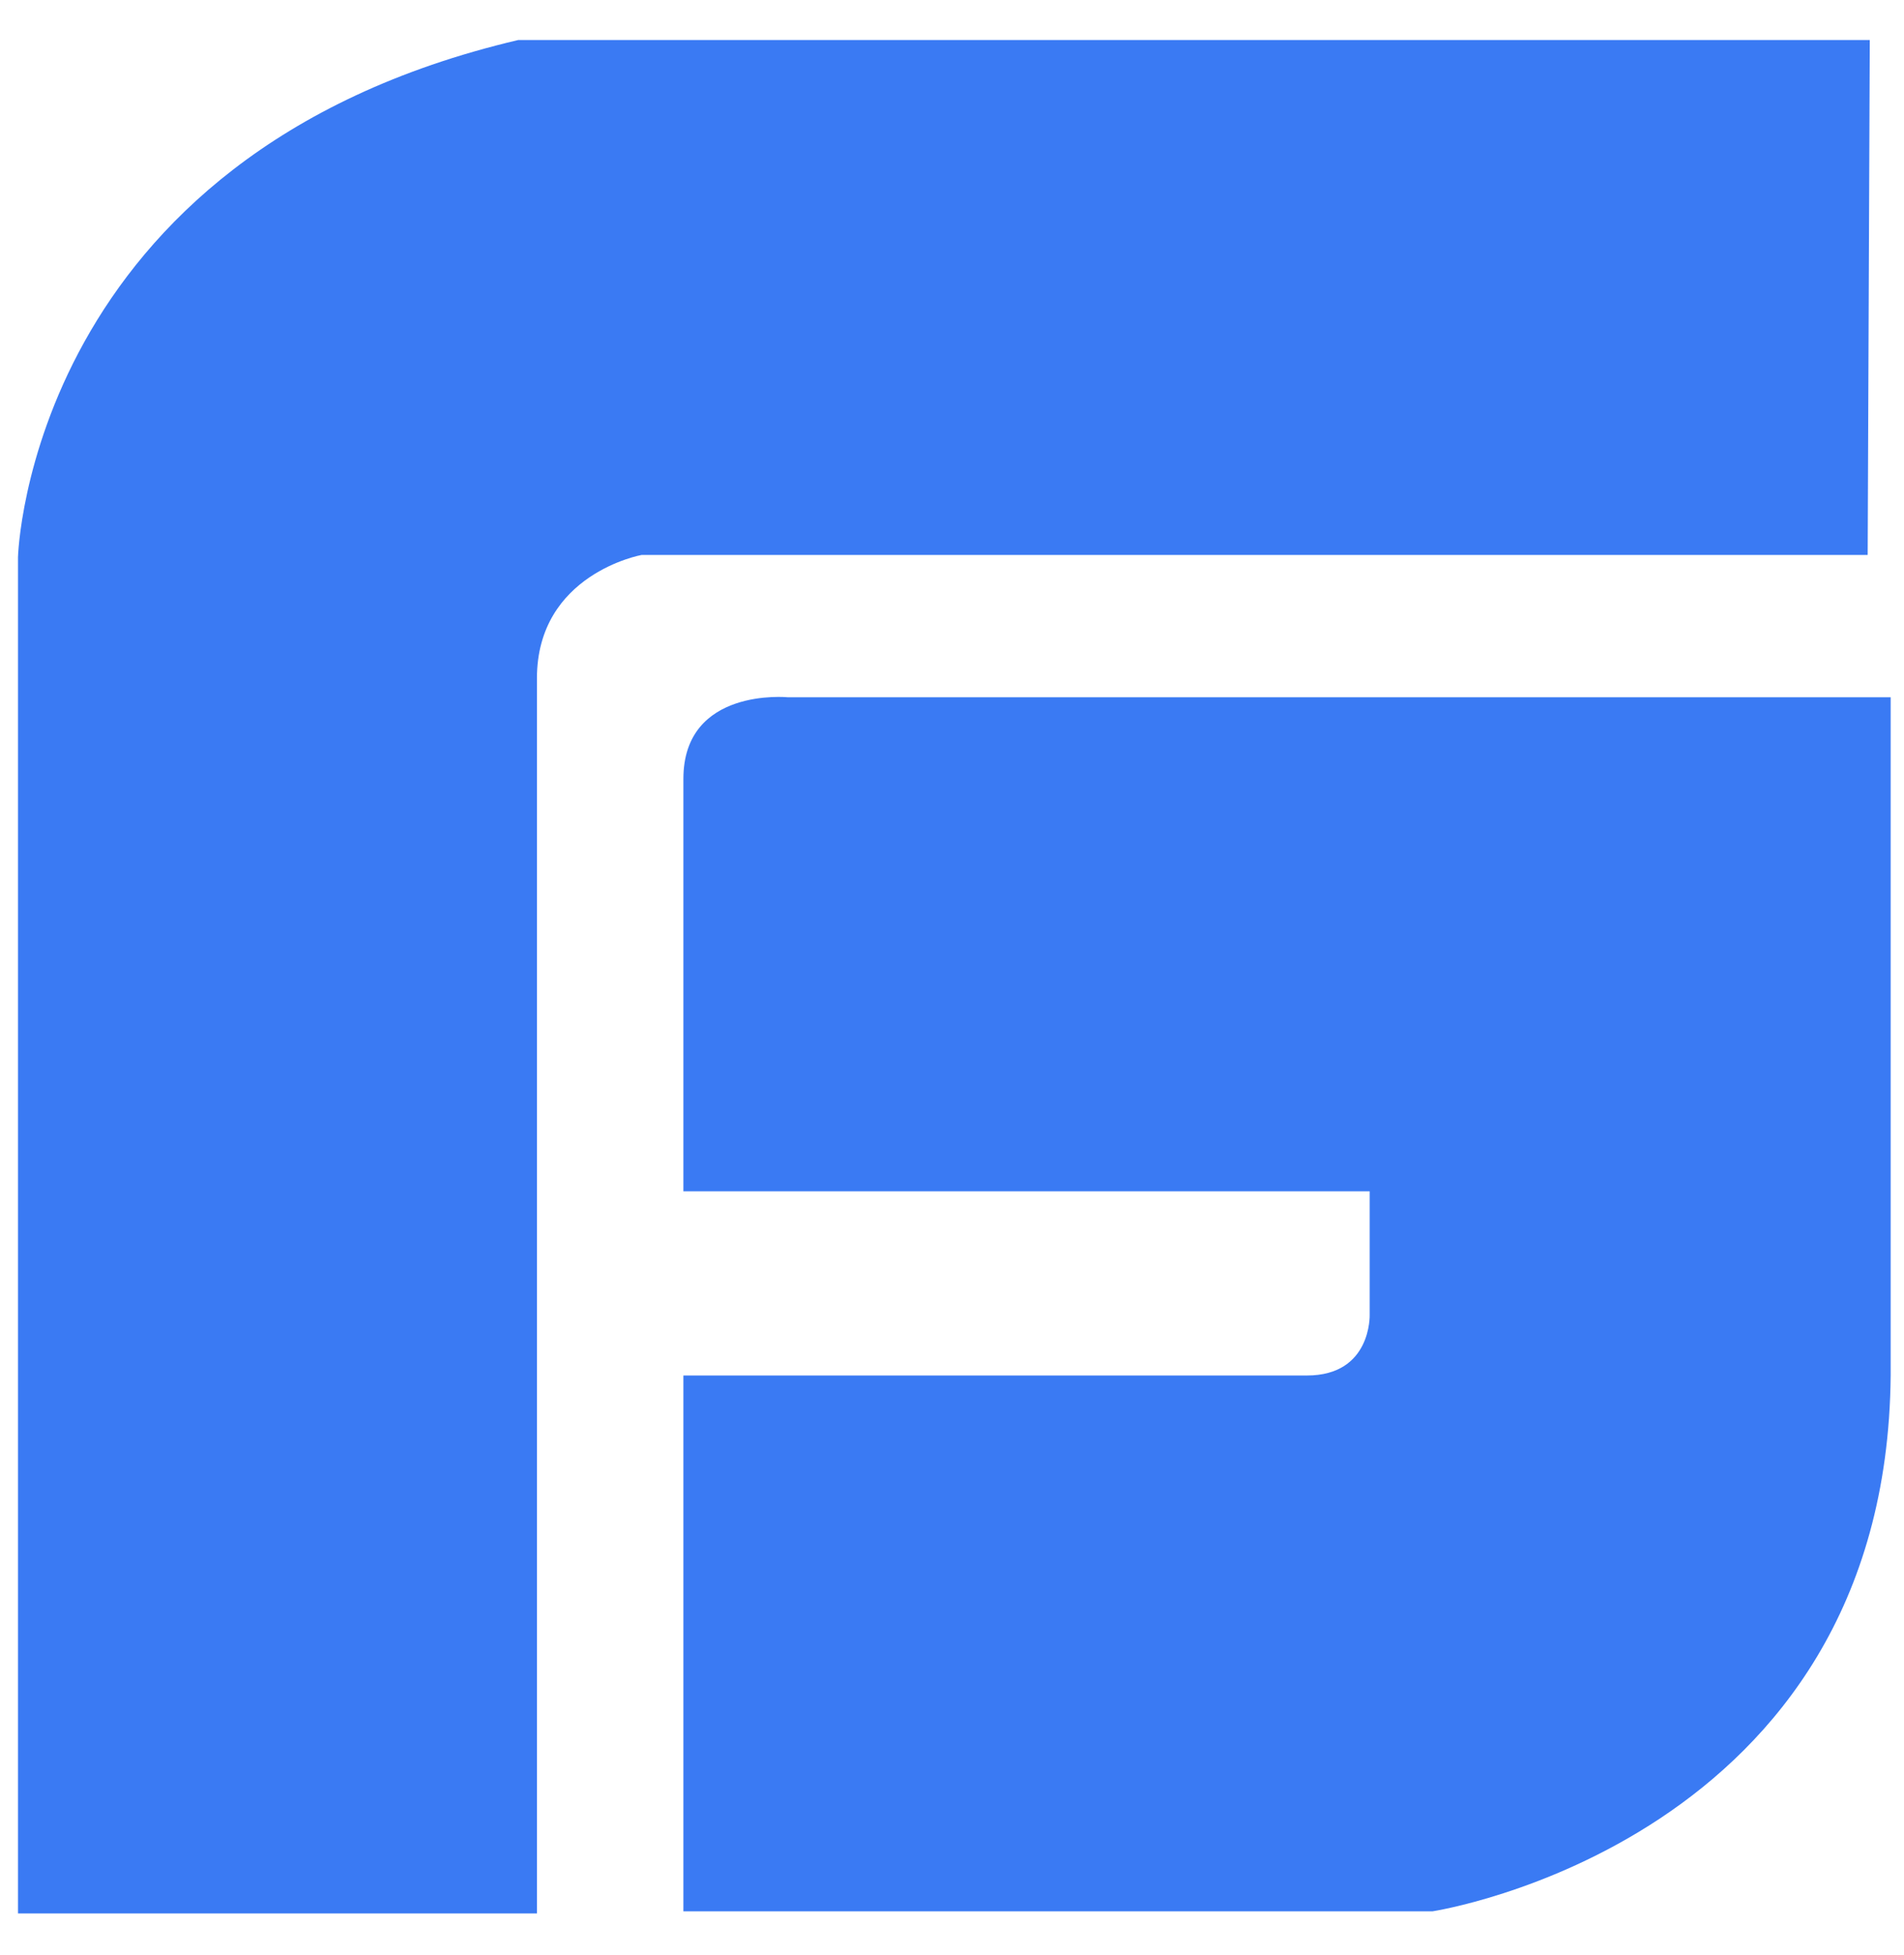
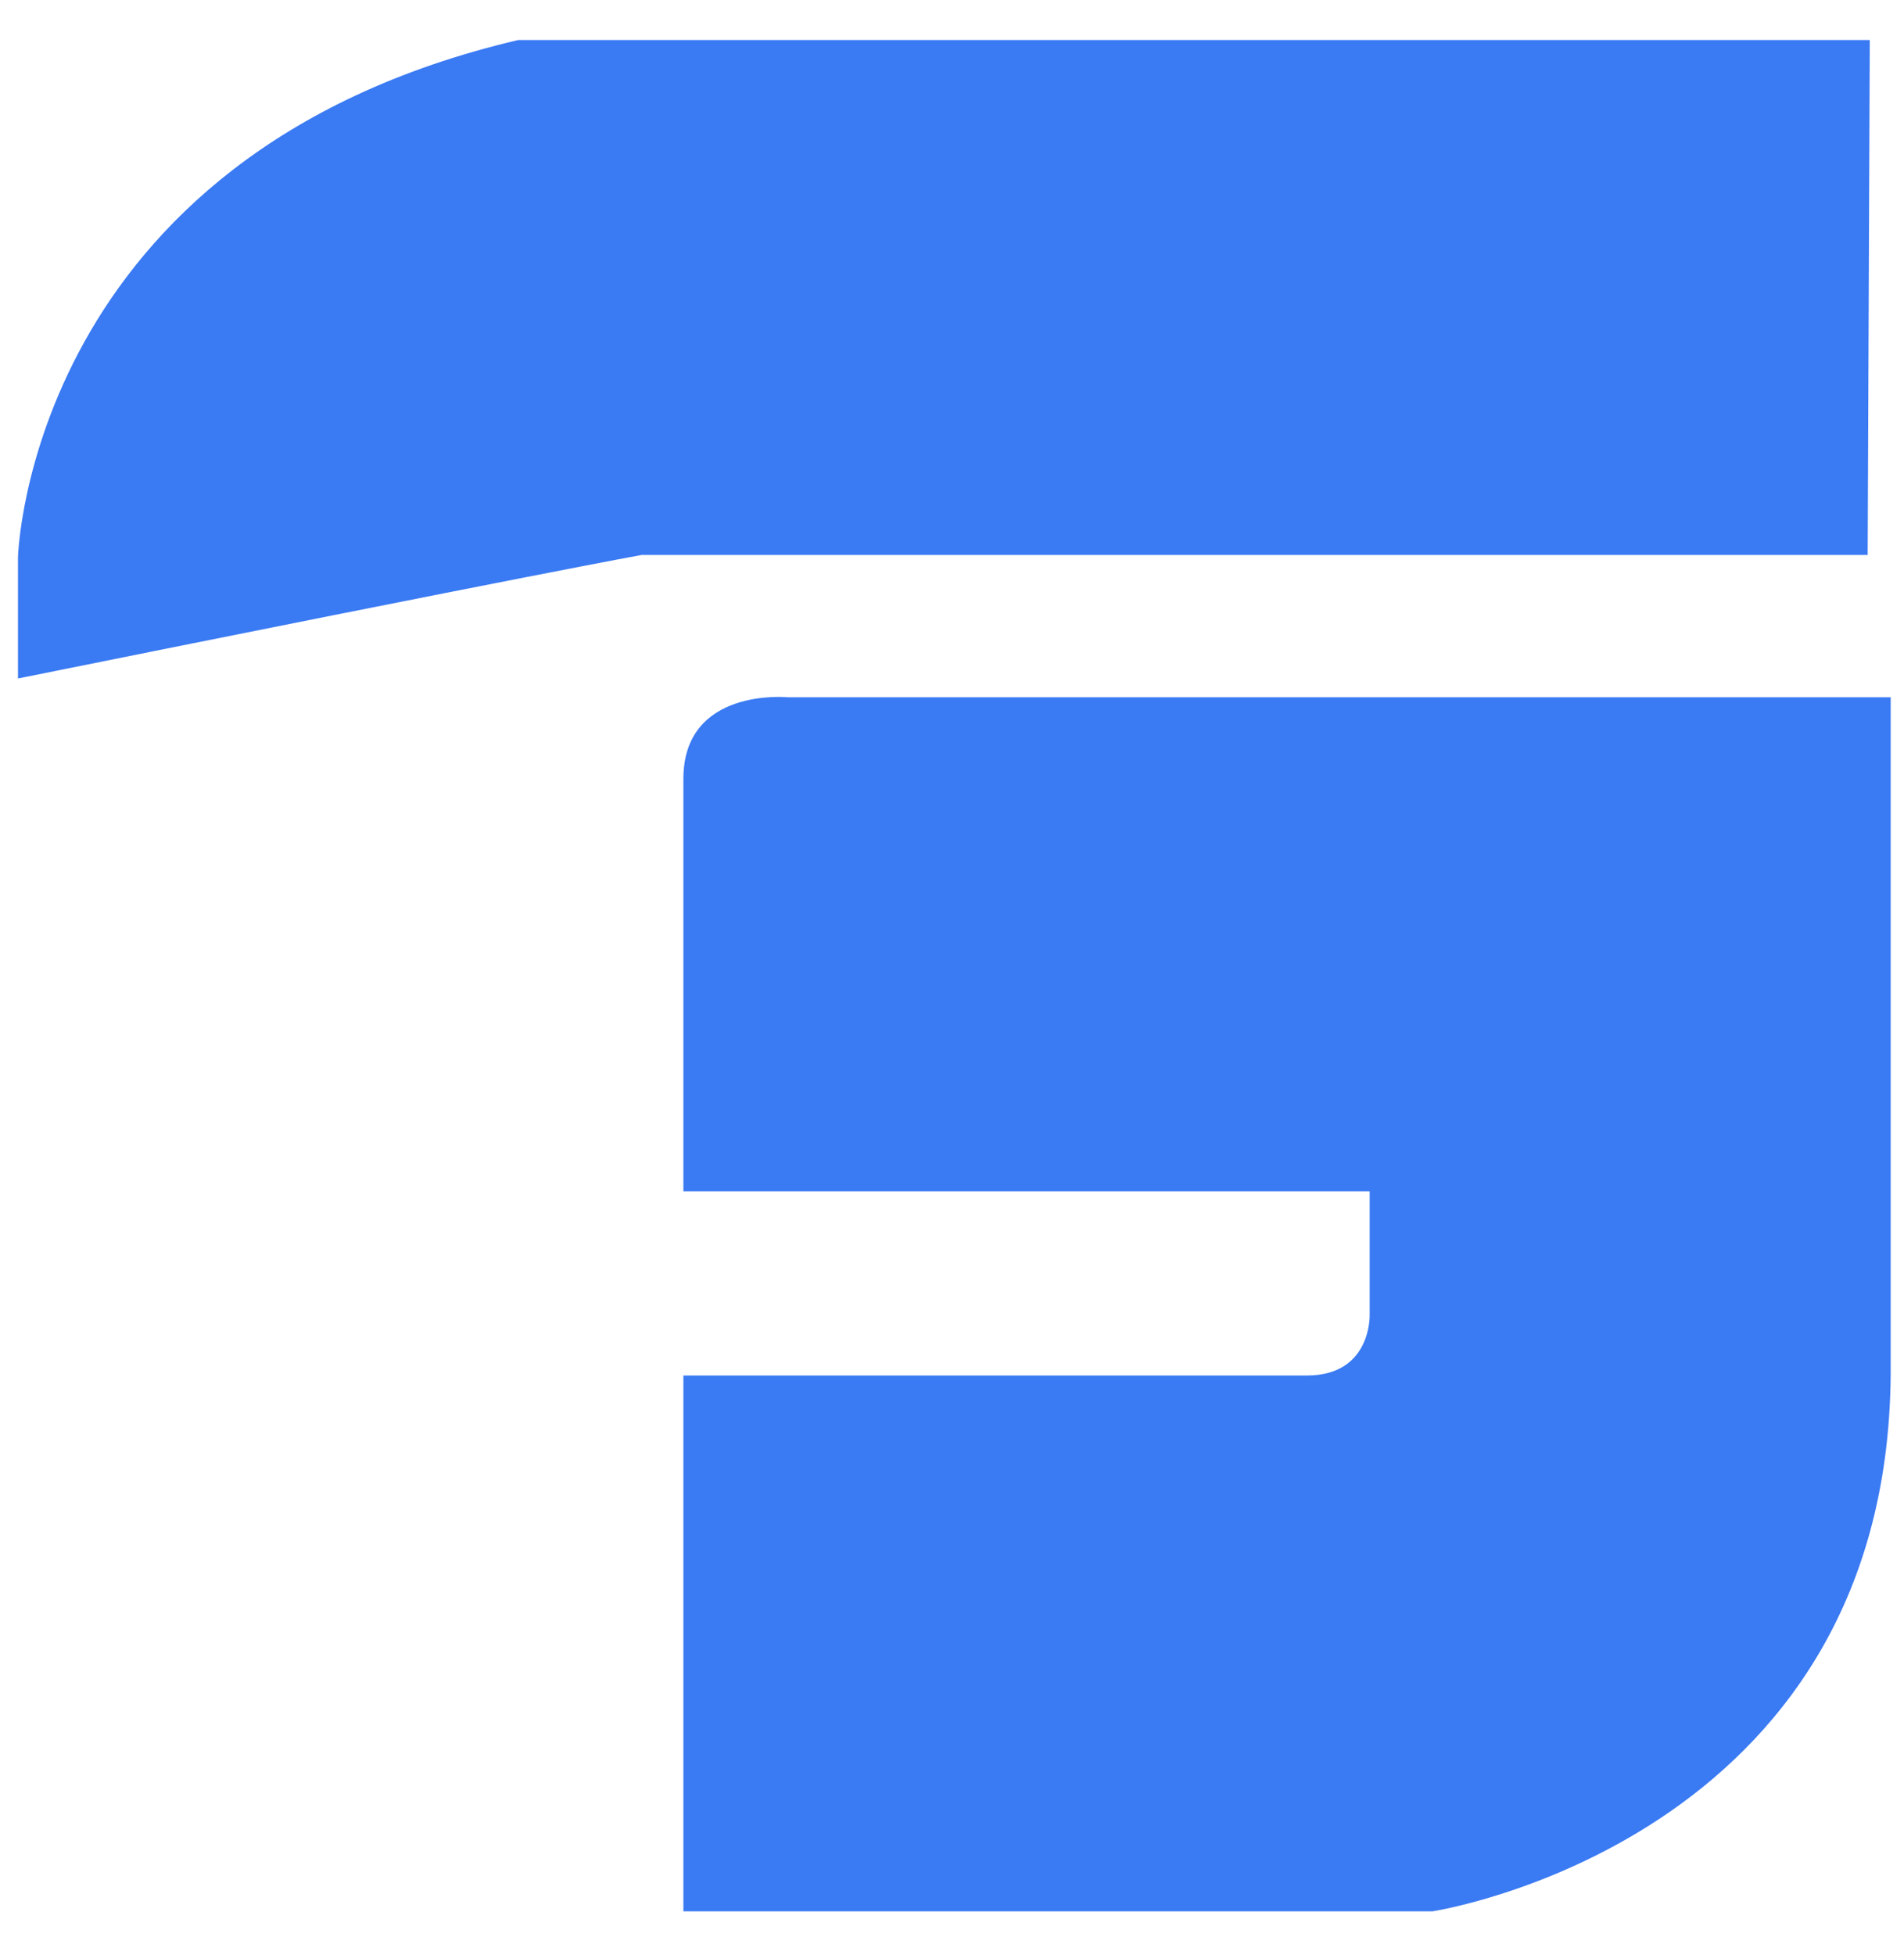
<svg xmlns="http://www.w3.org/2000/svg" width="38" height="39" viewBox="0 0 38 39" fill="none">
-   <path d="M15.727 13.911C15.727 13.911 13.639 13.703 13.639 15.54V23.767H27.336V26.23C27.336 26.23 27.378 27.442 26.083 27.442H13.639V38.132H28.589C28.589 38.132 37.651 36.754 37.734 27.442V13.911H15.727ZM37.317 0.799H10.34C0.568 3.096 0.359 11.114 0.359 11.114V38.174H10.716V13.536C10.716 11.448 12.804 11.072 12.804 11.072H37.275L37.317 0.799Z" fill="#3A7AF3" />
+   <path d="M15.727 13.911C15.727 13.911 13.639 13.703 13.639 15.54V23.767H27.336V26.23C27.336 26.23 27.378 27.442 26.083 27.442H13.639V38.132H28.589C28.589 38.132 37.651 36.754 37.734 27.442V13.911H15.727ZM37.317 0.799H10.34C0.568 3.096 0.359 11.114 0.359 11.114V38.174V13.536C10.716 11.448 12.804 11.072 12.804 11.072H37.275L37.317 0.799Z" fill="#3A7AF3" />
</svg>